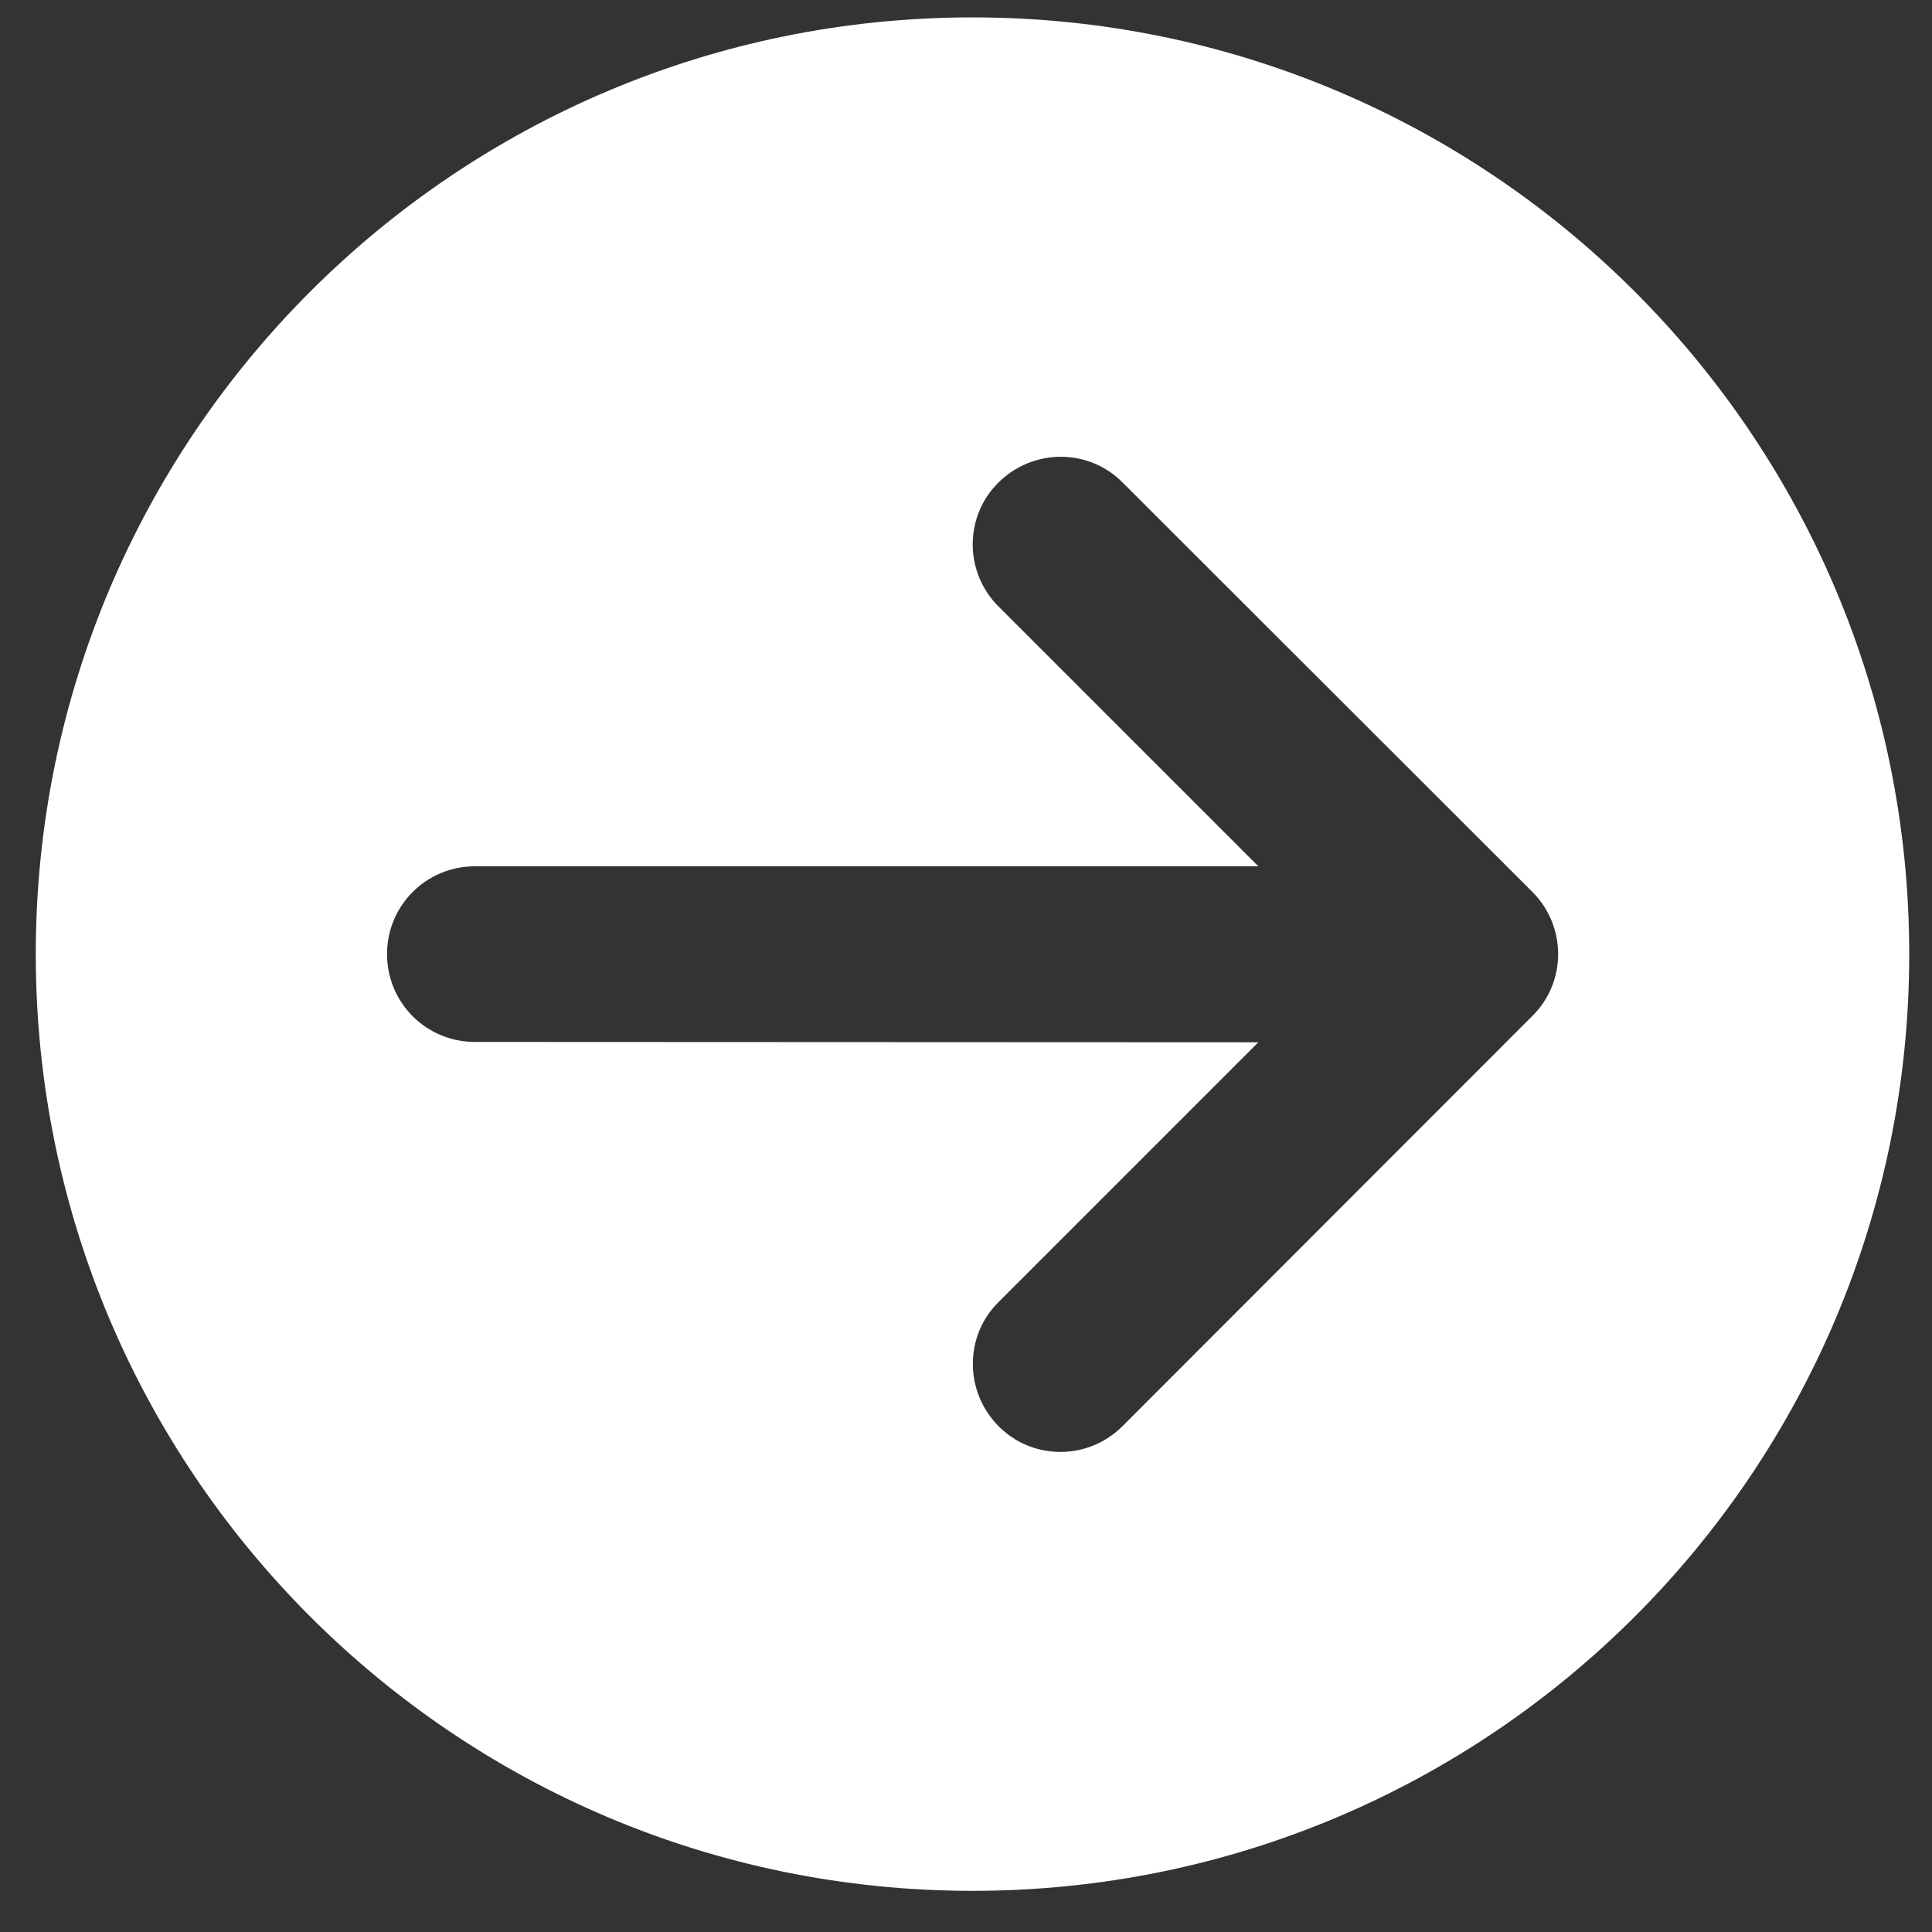
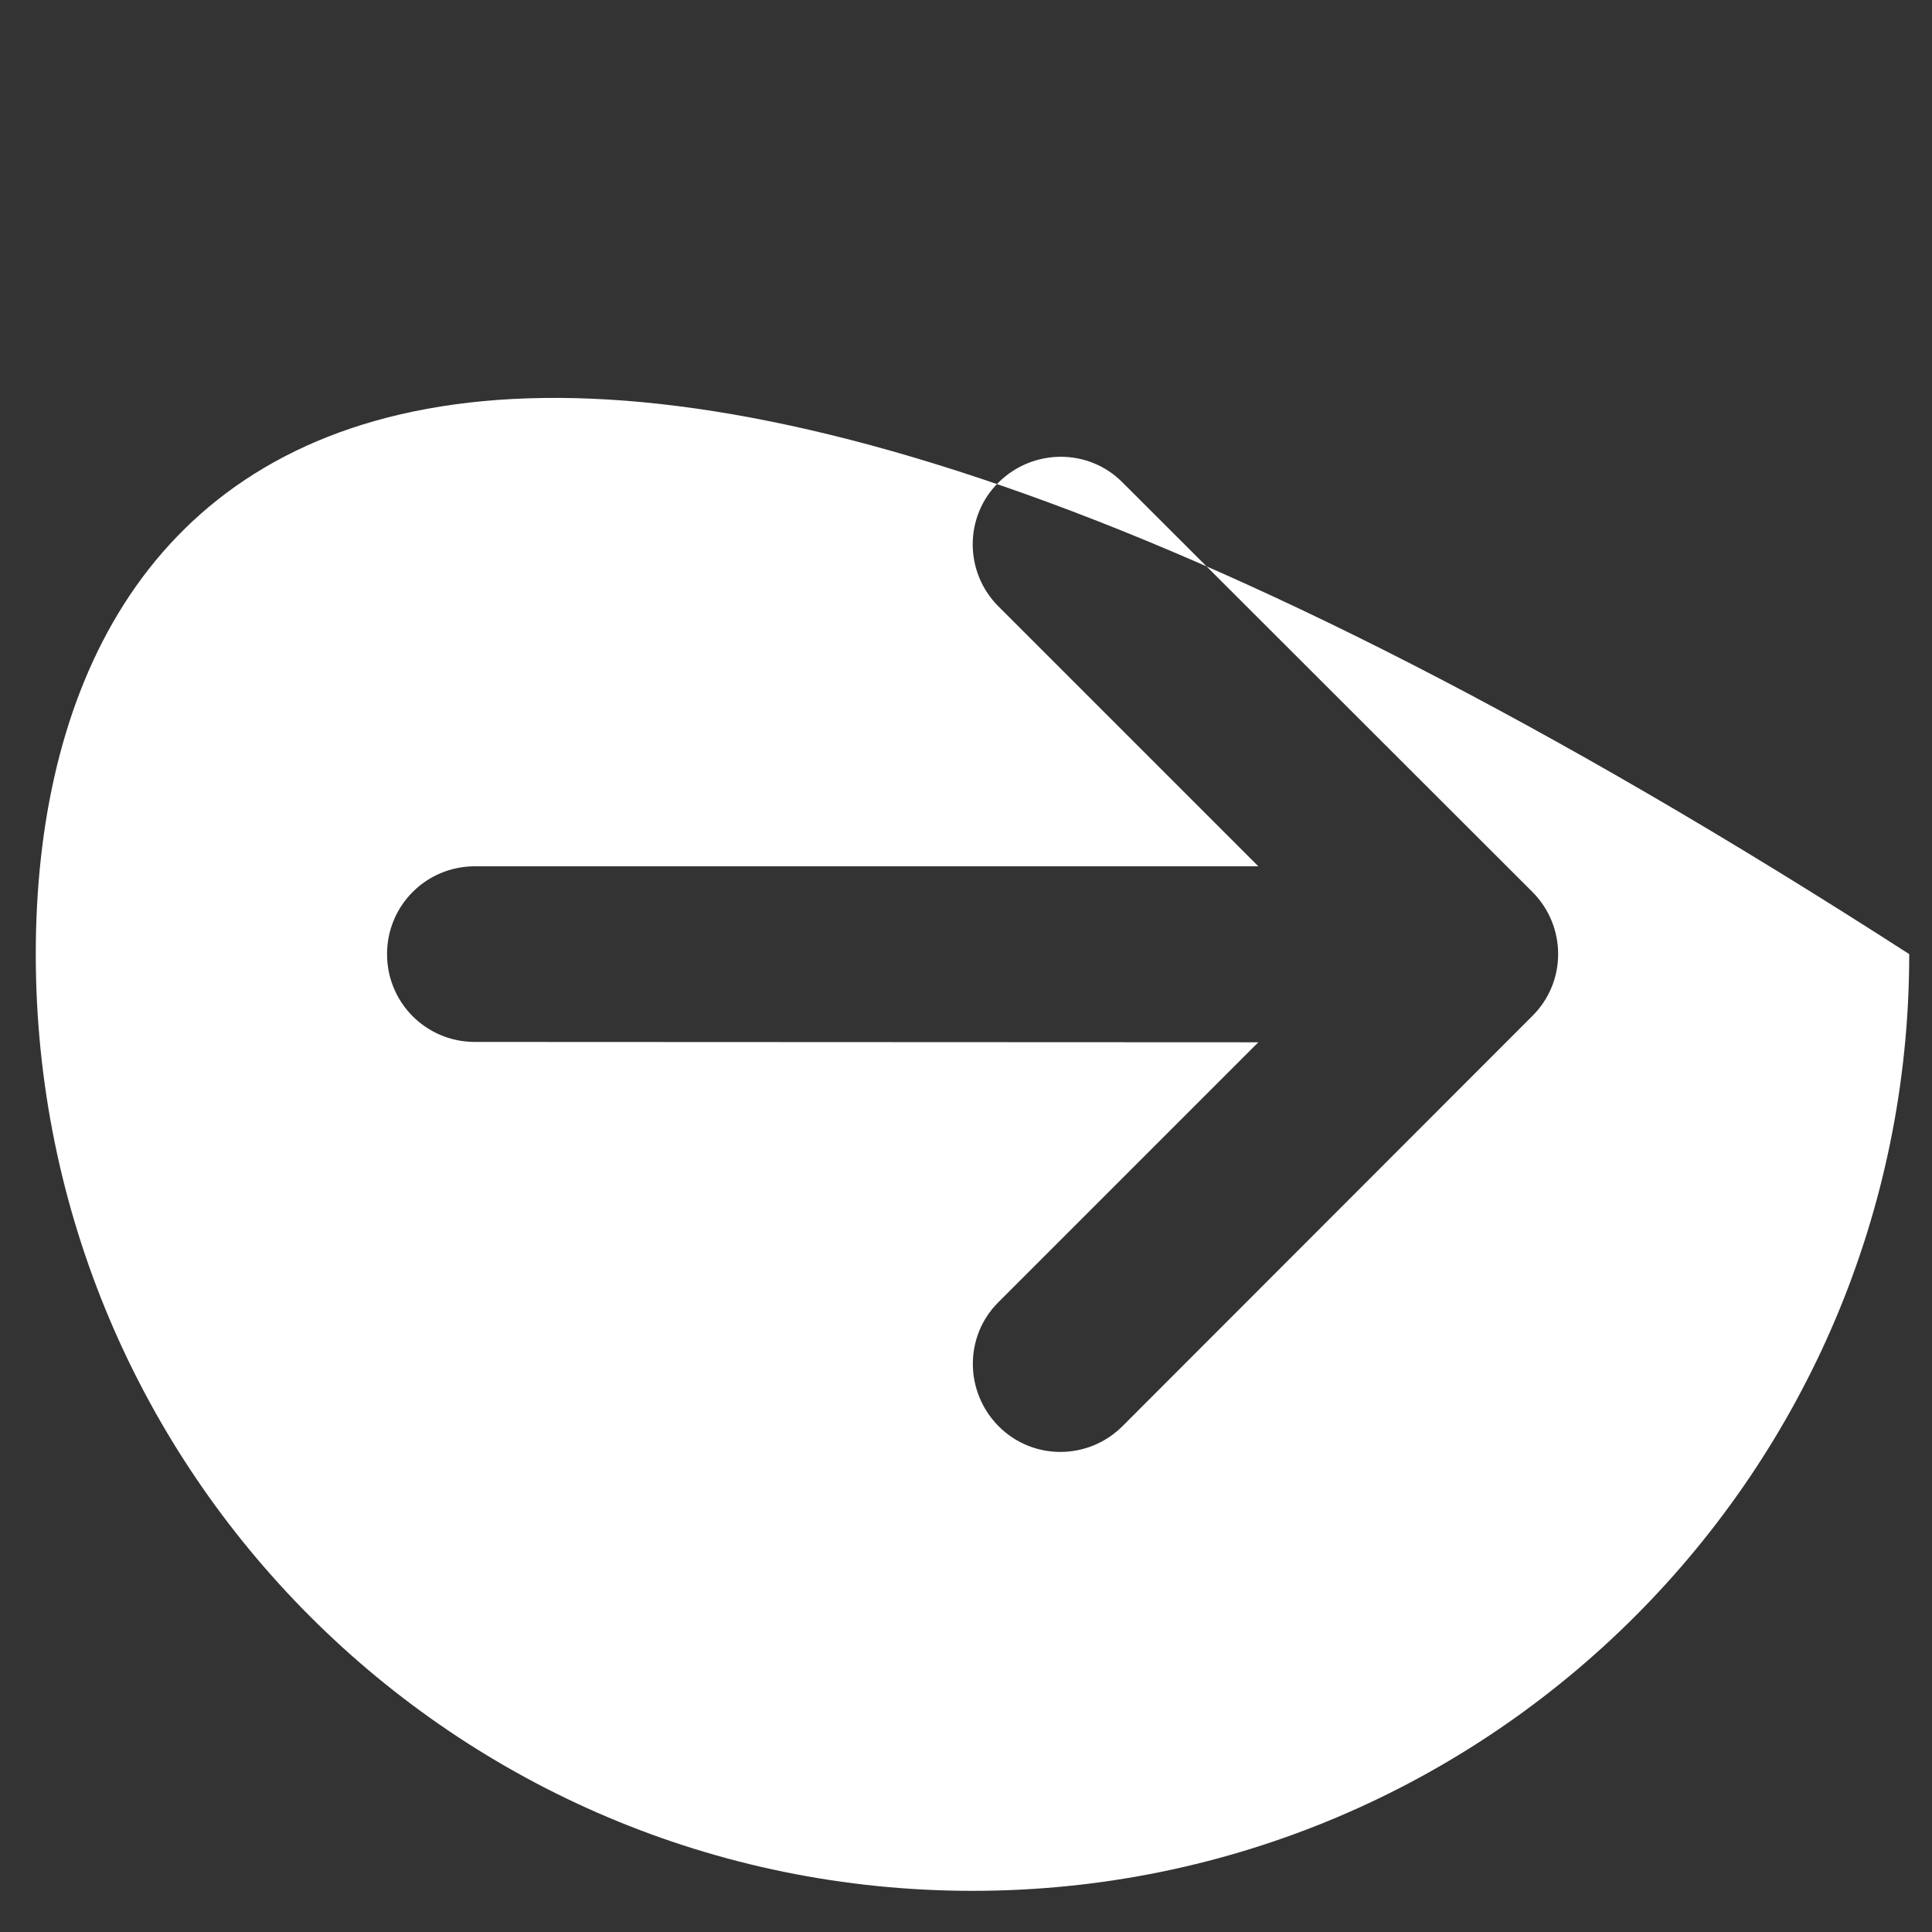
<svg xmlns="http://www.w3.org/2000/svg" width="33" height="33" viewBox="0 0 33 33" fill="none">
  <rect x="0" y="0" width="33" height="33" fill="#333333" stroke="none" />
-   <path d="M0.611 16.297C0.611 25.134 7.774 32.297 16.611 32.297C25.449 32.297 32.611 25.134 32.611 16.297C32.611 7.459 25.449 0.297 16.611 0.297C7.774 0.297 0.611 7.459 0.611 16.297ZM19.174 24.359C18.586 24.947 17.636 24.947 17.055 24.359C16.474 23.772 16.468 22.822 17.055 22.241L21.493 17.803L8.111 17.797C7.28 17.797 6.611 17.128 6.611 16.297C6.611 15.466 7.28 14.797 8.111 14.797H21.493L17.055 10.359C16.468 9.772 16.468 8.822 17.055 8.241C17.643 7.659 18.593 7.653 19.174 8.241L26.174 15.234C26.761 15.822 26.761 16.772 26.174 17.353L19.174 24.359Z" fill="white" />
+   <path d="M0.611 16.297C0.611 25.134 7.774 32.297 16.611 32.297C25.449 32.297 32.611 25.134 32.611 16.297C7.774 0.297 0.611 7.459 0.611 16.297ZM19.174 24.359C18.586 24.947 17.636 24.947 17.055 24.359C16.474 23.772 16.468 22.822 17.055 22.241L21.493 17.803L8.111 17.797C7.28 17.797 6.611 17.128 6.611 16.297C6.611 15.466 7.28 14.797 8.111 14.797H21.493L17.055 10.359C16.468 9.772 16.468 8.822 17.055 8.241C17.643 7.659 18.593 7.653 19.174 8.241L26.174 15.234C26.761 15.822 26.761 16.772 26.174 17.353L19.174 24.359Z" fill="white" />
</svg>